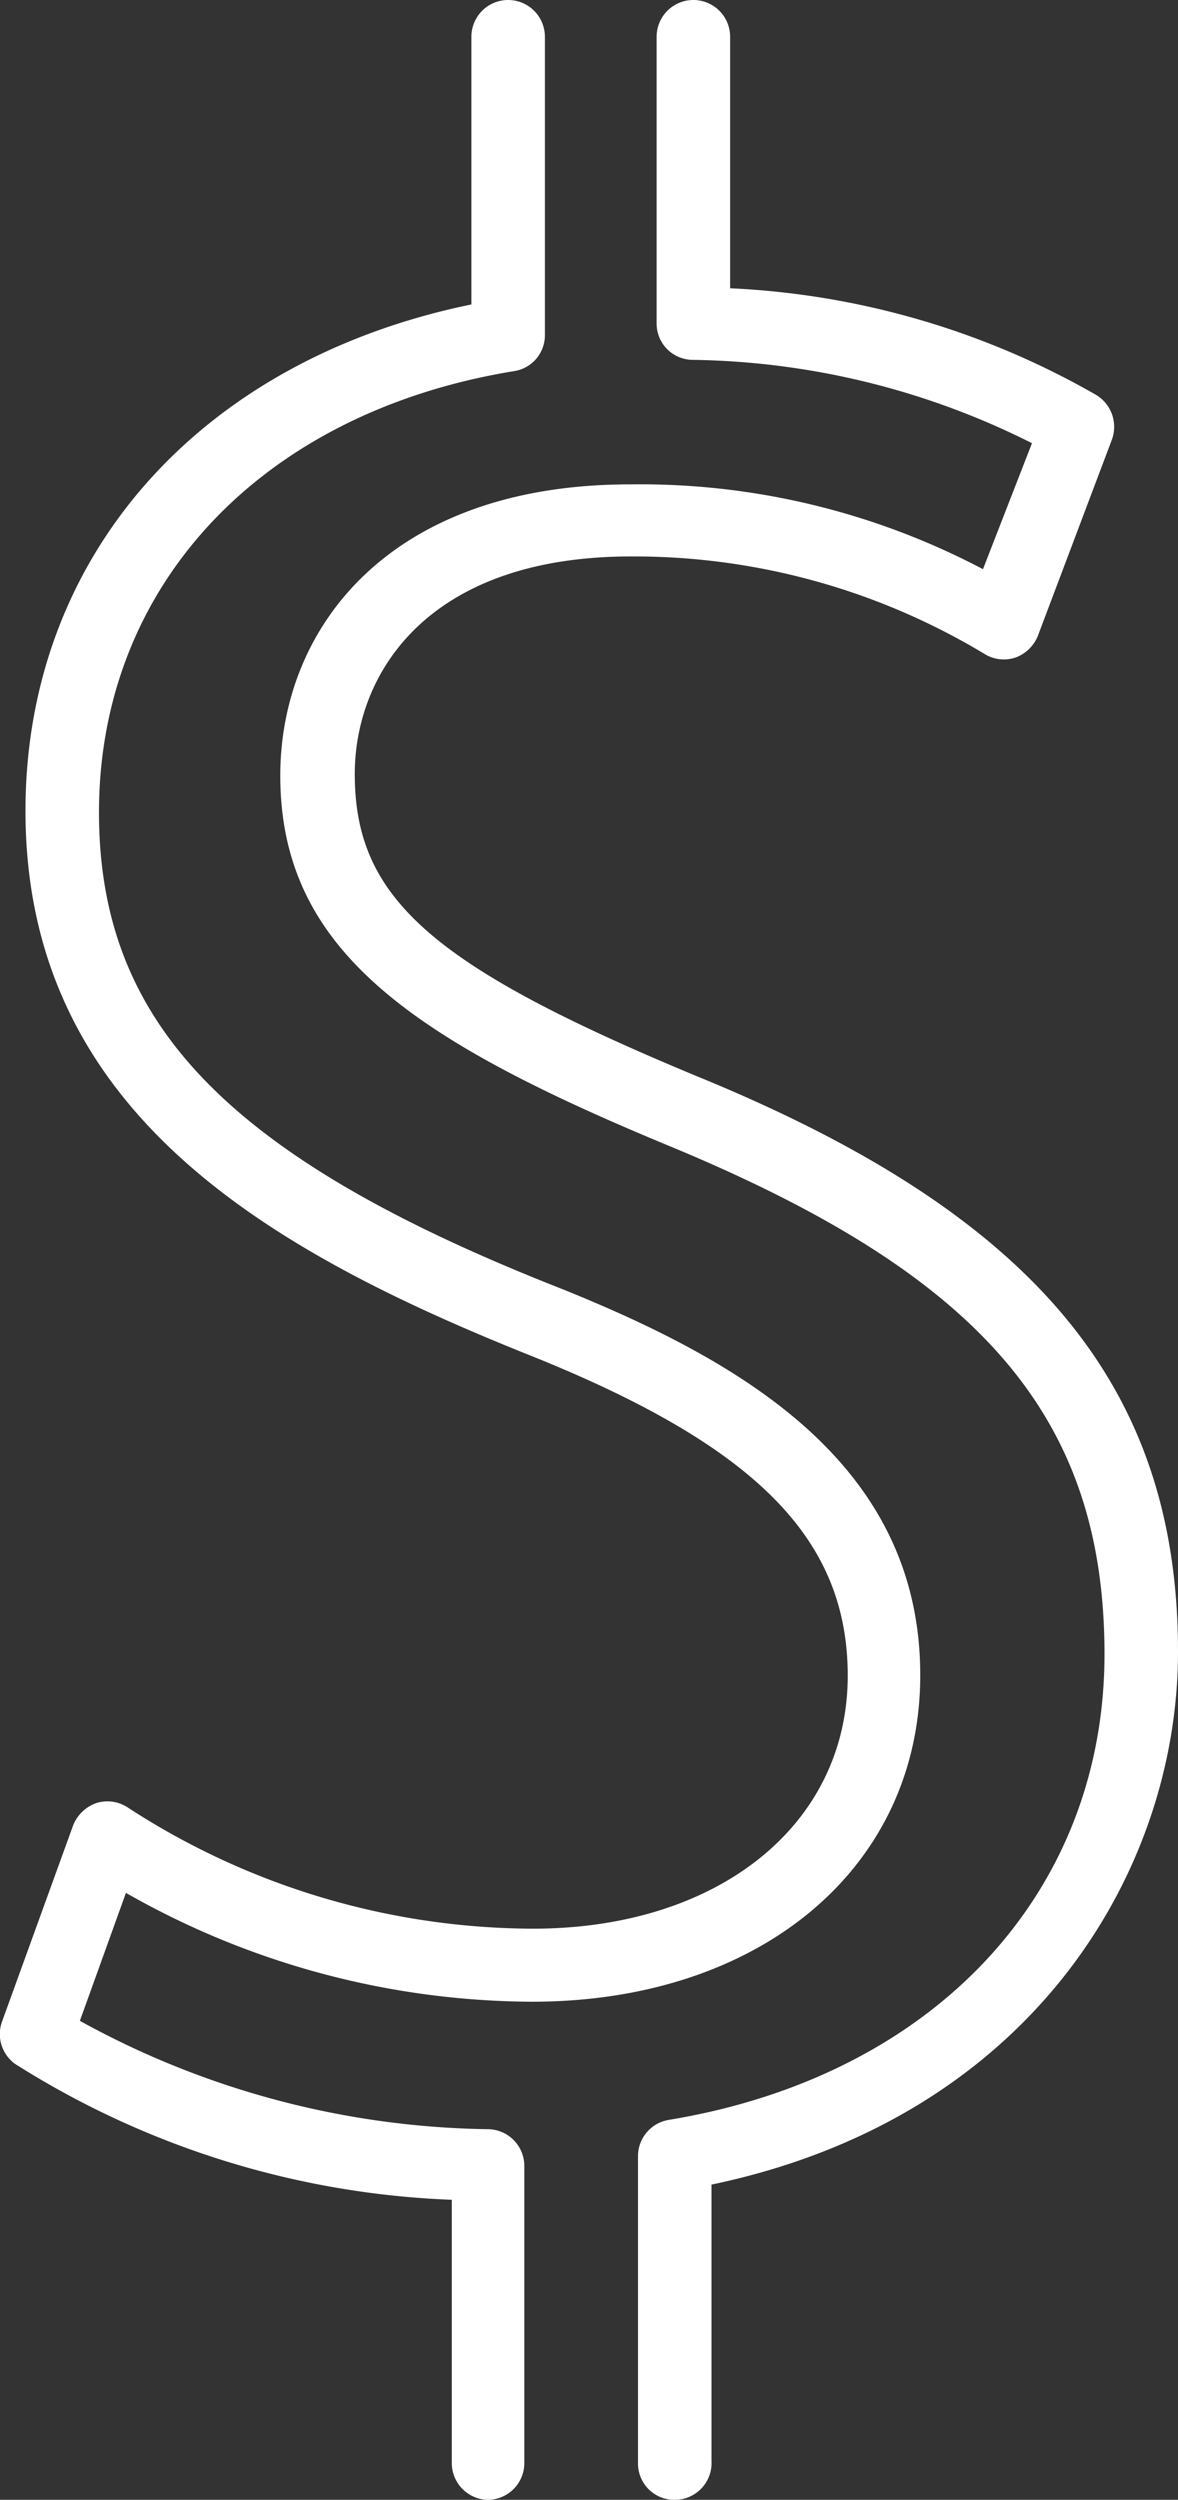
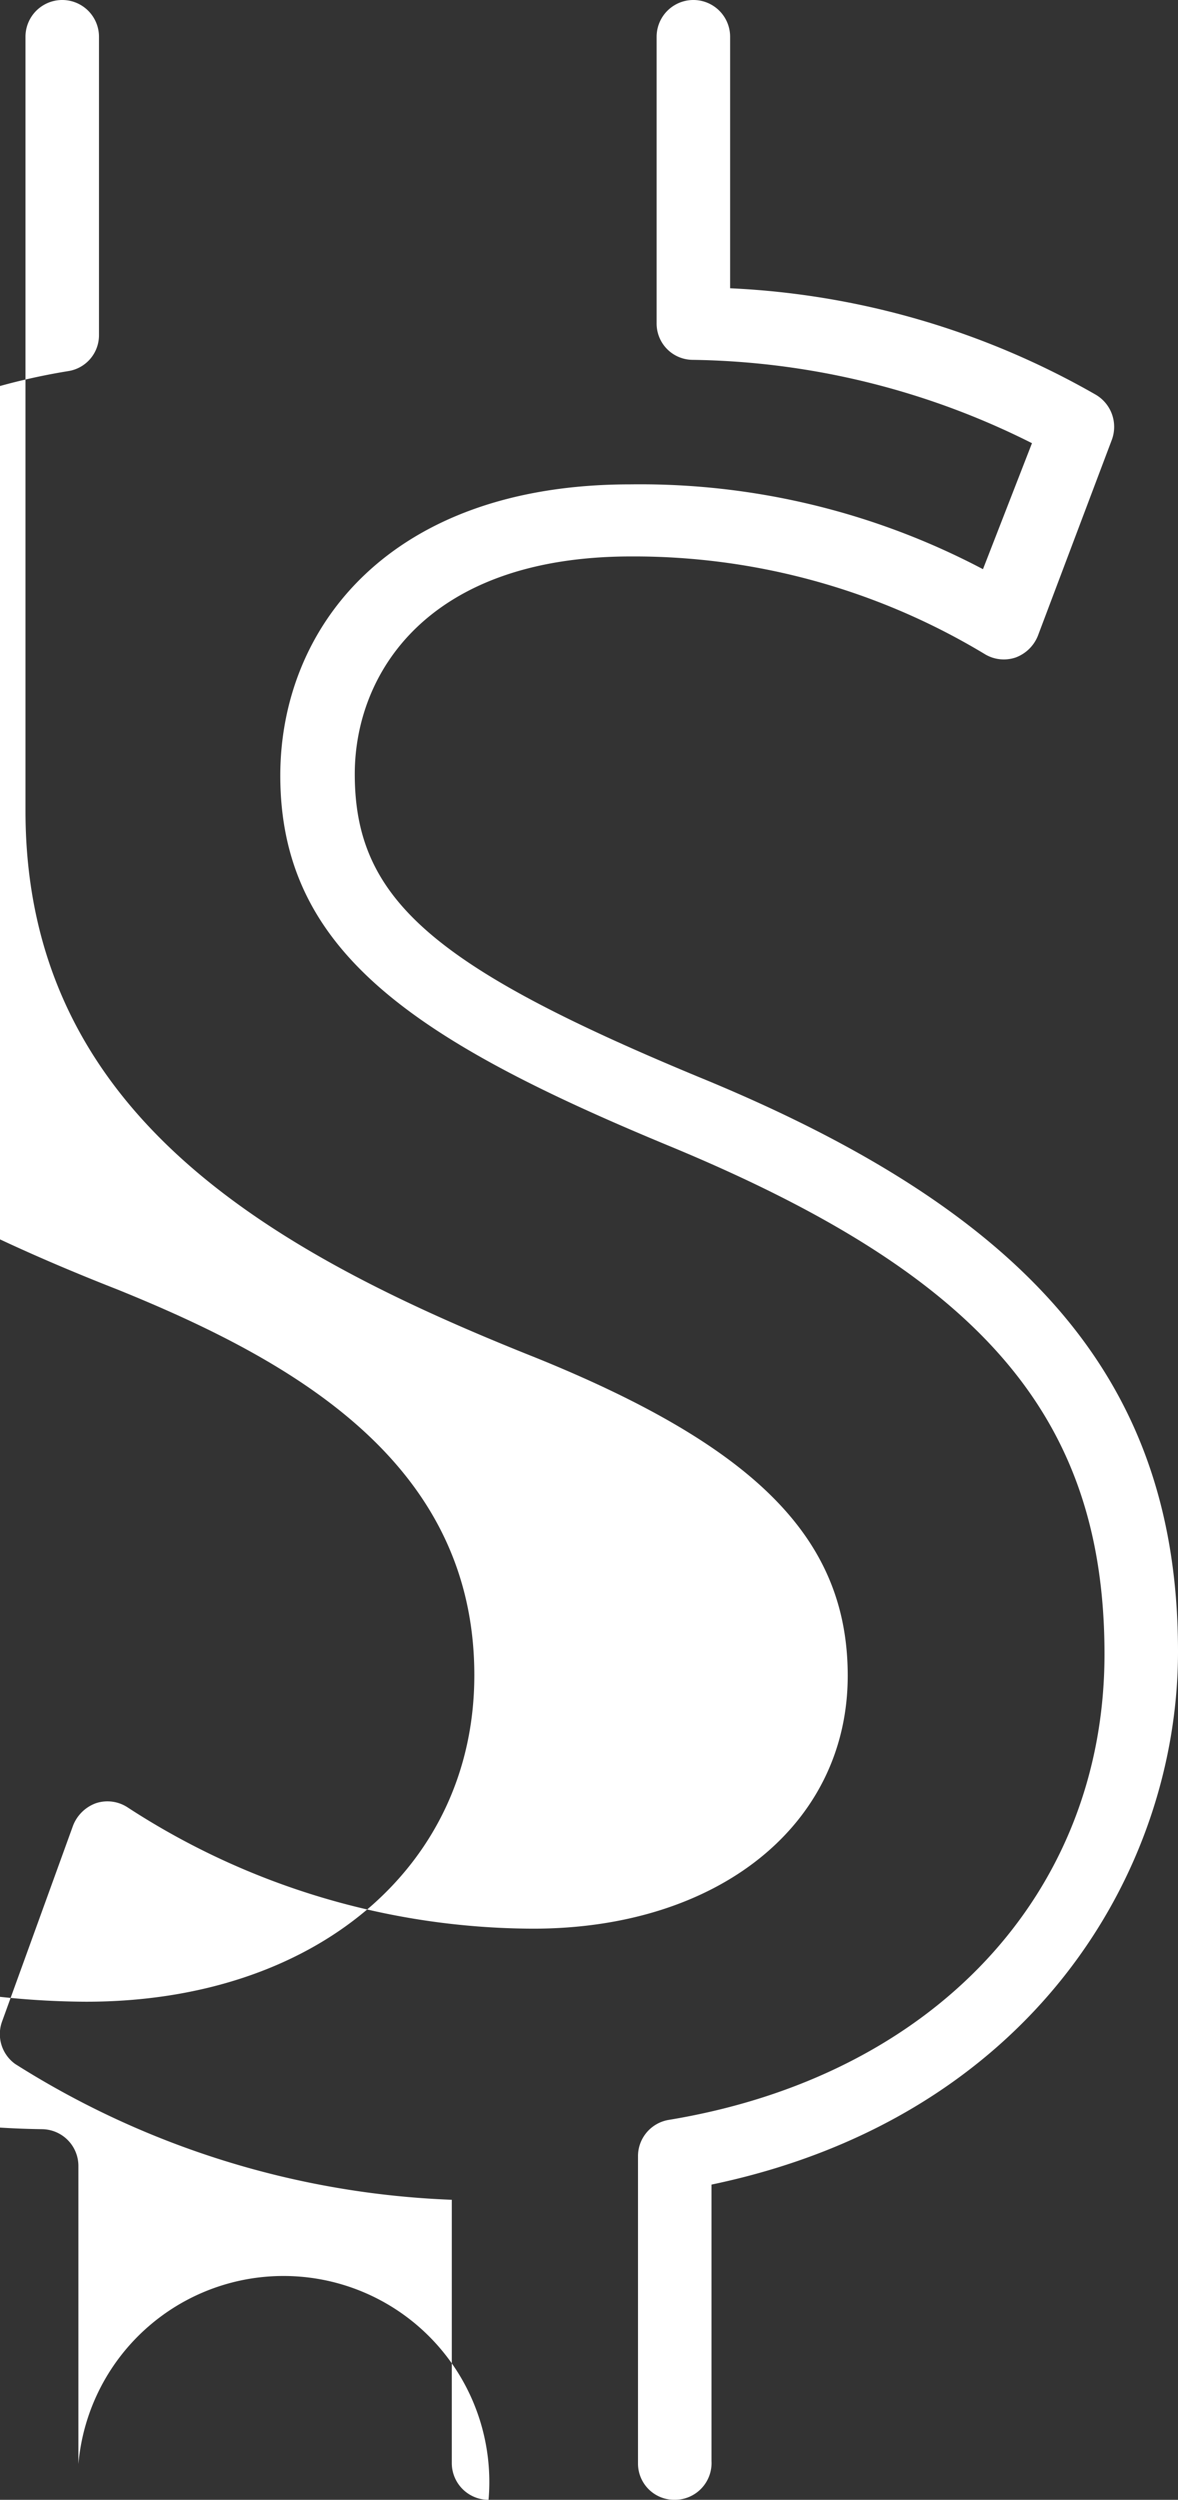
<svg xmlns="http://www.w3.org/2000/svg" id="Layer_1" data-name="Layer 1" viewBox="0 0 24.04 50.99">
  <rect x="0" y="0" width="24.04" height="50.99" fill="#333333" stroke="none" />
  <defs>
    <style>.cls-1{fill:#fff;}</style>
  </defs>
  <title>compassbannericon</title>
-   <path class="cls-1" d="M49.25,73a.74.74,0,0,1-.75-.75V66a.75.75,0,0,1,.63-.75c5.4-.89,8.89-4.62,8.89-9.5S55.45,48,49.15,45.39c-5.27-2.18-7.95-4-7.95-7.56,0-3,2.21-5.94,7.14-5.94a15,15,0,0,1,7.2,1.73l1-2.57a15.86,15.86,0,0,0-6.93-1.7.74.74,0,0,1-.73-.75V22.76a.75.75,0,0,1,1.5,0v5.13a16.52,16.52,0,0,1,7.46,2.17.76.76,0,0,1,.33.92l-1.51,4a.78.78,0,0,1-.45.44.75.75,0,0,1-.62-.06,13.86,13.86,0,0,0-7.23-2c-4.16,0-5.64,2.39-5.64,4.44,0,2.54,1.58,3.92,7,6.17,6.87,2.81,9.8,6.31,9.8,11.73,0,4.49-3,9.51-9.52,10.87v5.64A.75.75,0,0,1,49.25,73Zm-3.8,0a.75.75,0,0,1-.75-.75V66.88a17.92,17.92,0,0,1-8.91-2.77.75.75,0,0,1-.27-.86l1.45-4a.79.79,0,0,1,.47-.46.75.75,0,0,1,.65.09,15.23,15.23,0,0,0,8.27,2.47c3.78,0,6.42-2.12,6.42-5.16,0-2.77-1.84-4.65-6.35-6.48C41,47.55,36,44.73,36,38.55c0-5.19,3.55-9.19,9.1-10.33V22.76a.75.75,0,1,1,1.5,0v6.08a.74.74,0,0,1-.63.74c-5.14.84-8.47,4.36-8.47,9,0,4.33,2.66,7.06,9.47,9.73,3.61,1.46,7.29,3.54,7.29,7.87,0,3.92-3.26,6.66-7.92,6.66a16.86,16.86,0,0,1-8.29-2.22l-.94,2.61a17.72,17.72,0,0,0,8.33,2.21.75.75,0,0,1,.74.75v6.08A.75.75,0,0,1,45.45,73Z" transform="translate(-35.48 -22.01)" />
+   <path class="cls-1" d="M49.25,73a.74.74,0,0,1-.75-.75V66a.75.75,0,0,1,.63-.75c5.4-.89,8.89-4.62,8.89-9.5S55.45,48,49.15,45.39c-5.27-2.18-7.95-4-7.95-7.56,0-3,2.21-5.94,7.14-5.94a15,15,0,0,1,7.2,1.73l1-2.57a15.86,15.86,0,0,0-6.93-1.7.74.74,0,0,1-.73-.75V22.76a.75.75,0,0,1,1.5,0v5.13a16.52,16.52,0,0,1,7.46,2.17.76.76,0,0,1,.33.92l-1.51,4a.78.78,0,0,1-.45.44.75.75,0,0,1-.62-.06,13.86,13.86,0,0,0-7.23-2c-4.16,0-5.64,2.39-5.64,4.44,0,2.54,1.58,3.92,7,6.17,6.87,2.81,9.8,6.31,9.8,11.73,0,4.49-3,9.51-9.52,10.87v5.64A.75.75,0,0,1,49.25,73Zm-3.8,0a.75.75,0,0,1-.75-.75V66.88a17.92,17.92,0,0,1-8.91-2.77.75.75,0,0,1-.27-.86l1.45-4a.79.79,0,0,1,.47-.46.75.75,0,0,1,.65.09,15.23,15.23,0,0,0,8.27,2.47c3.78,0,6.42-2.12,6.42-5.16,0-2.77-1.84-4.65-6.35-6.48C41,47.55,36,44.73,36,38.55V22.76a.75.75,0,1,1,1.5,0v6.08a.74.74,0,0,1-.63.74c-5.14.84-8.47,4.36-8.47,9,0,4.33,2.66,7.06,9.47,9.73,3.61,1.46,7.29,3.54,7.29,7.87,0,3.92-3.26,6.66-7.92,6.66a16.86,16.86,0,0,1-8.29-2.22l-.94,2.61a17.72,17.72,0,0,0,8.33,2.21.75.75,0,0,1,.74.75v6.08A.75.75,0,0,1,45.45,73Z" transform="translate(-35.48 -22.01)" />
</svg>